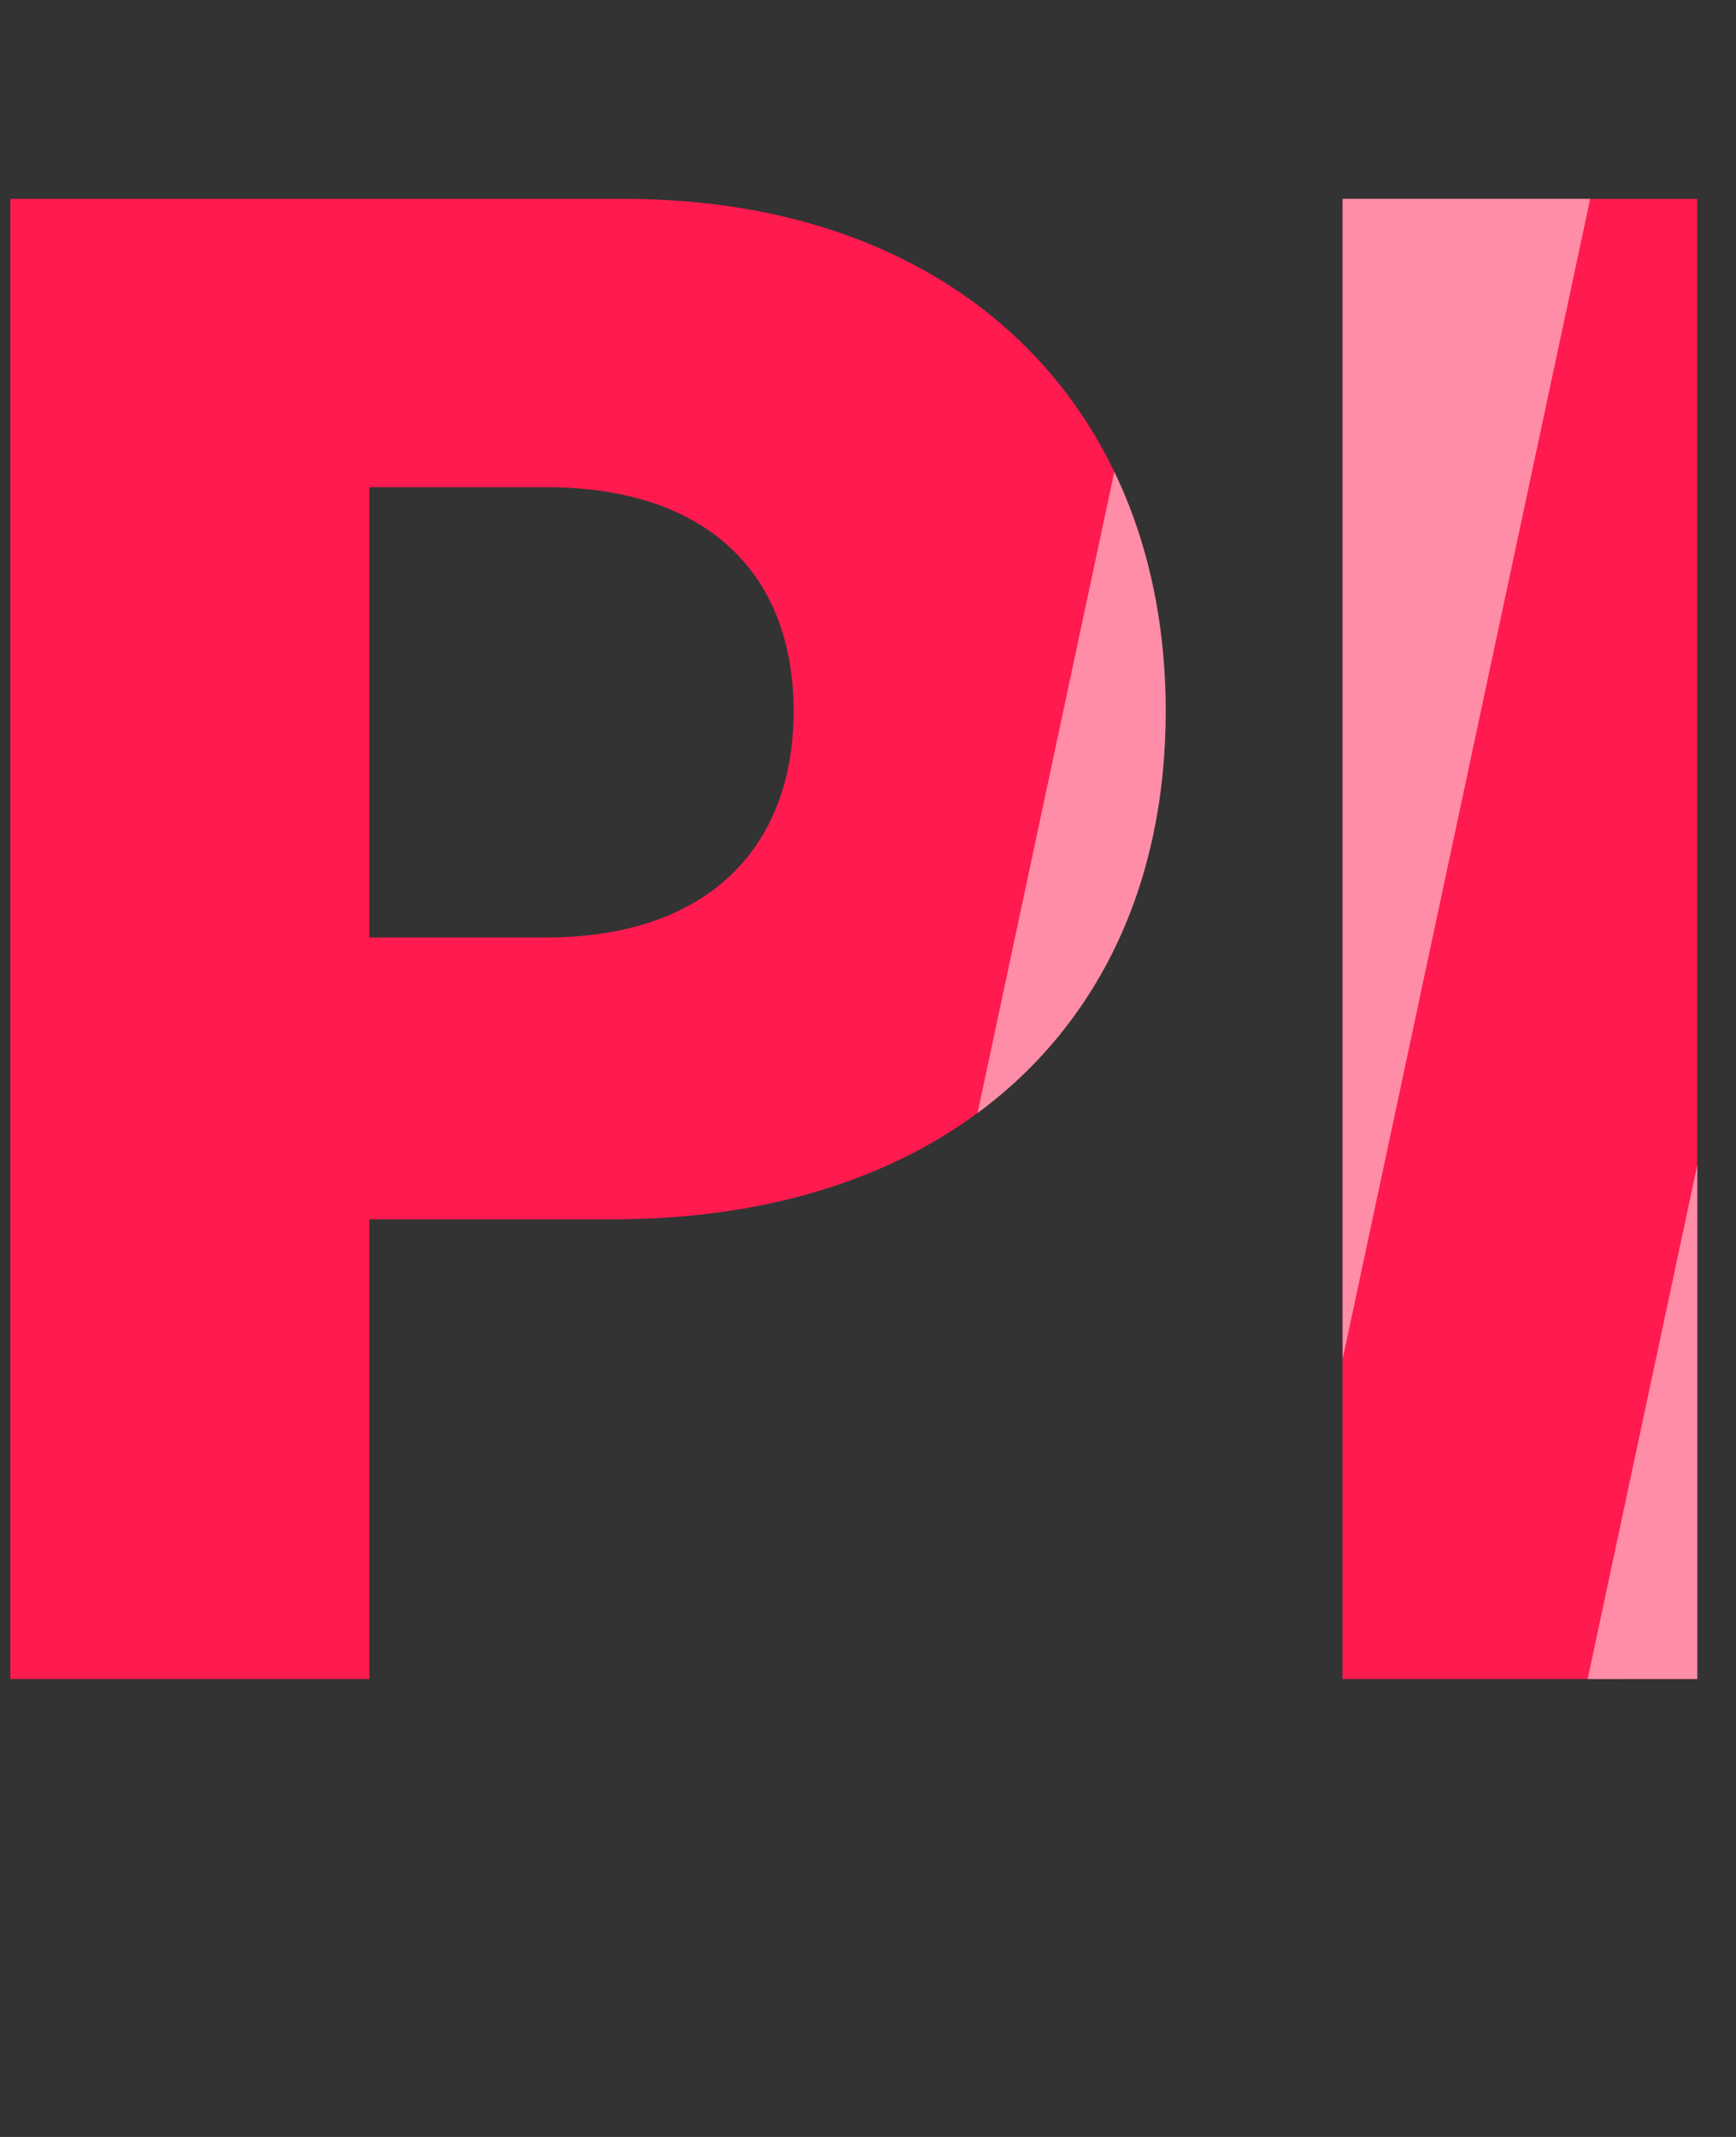
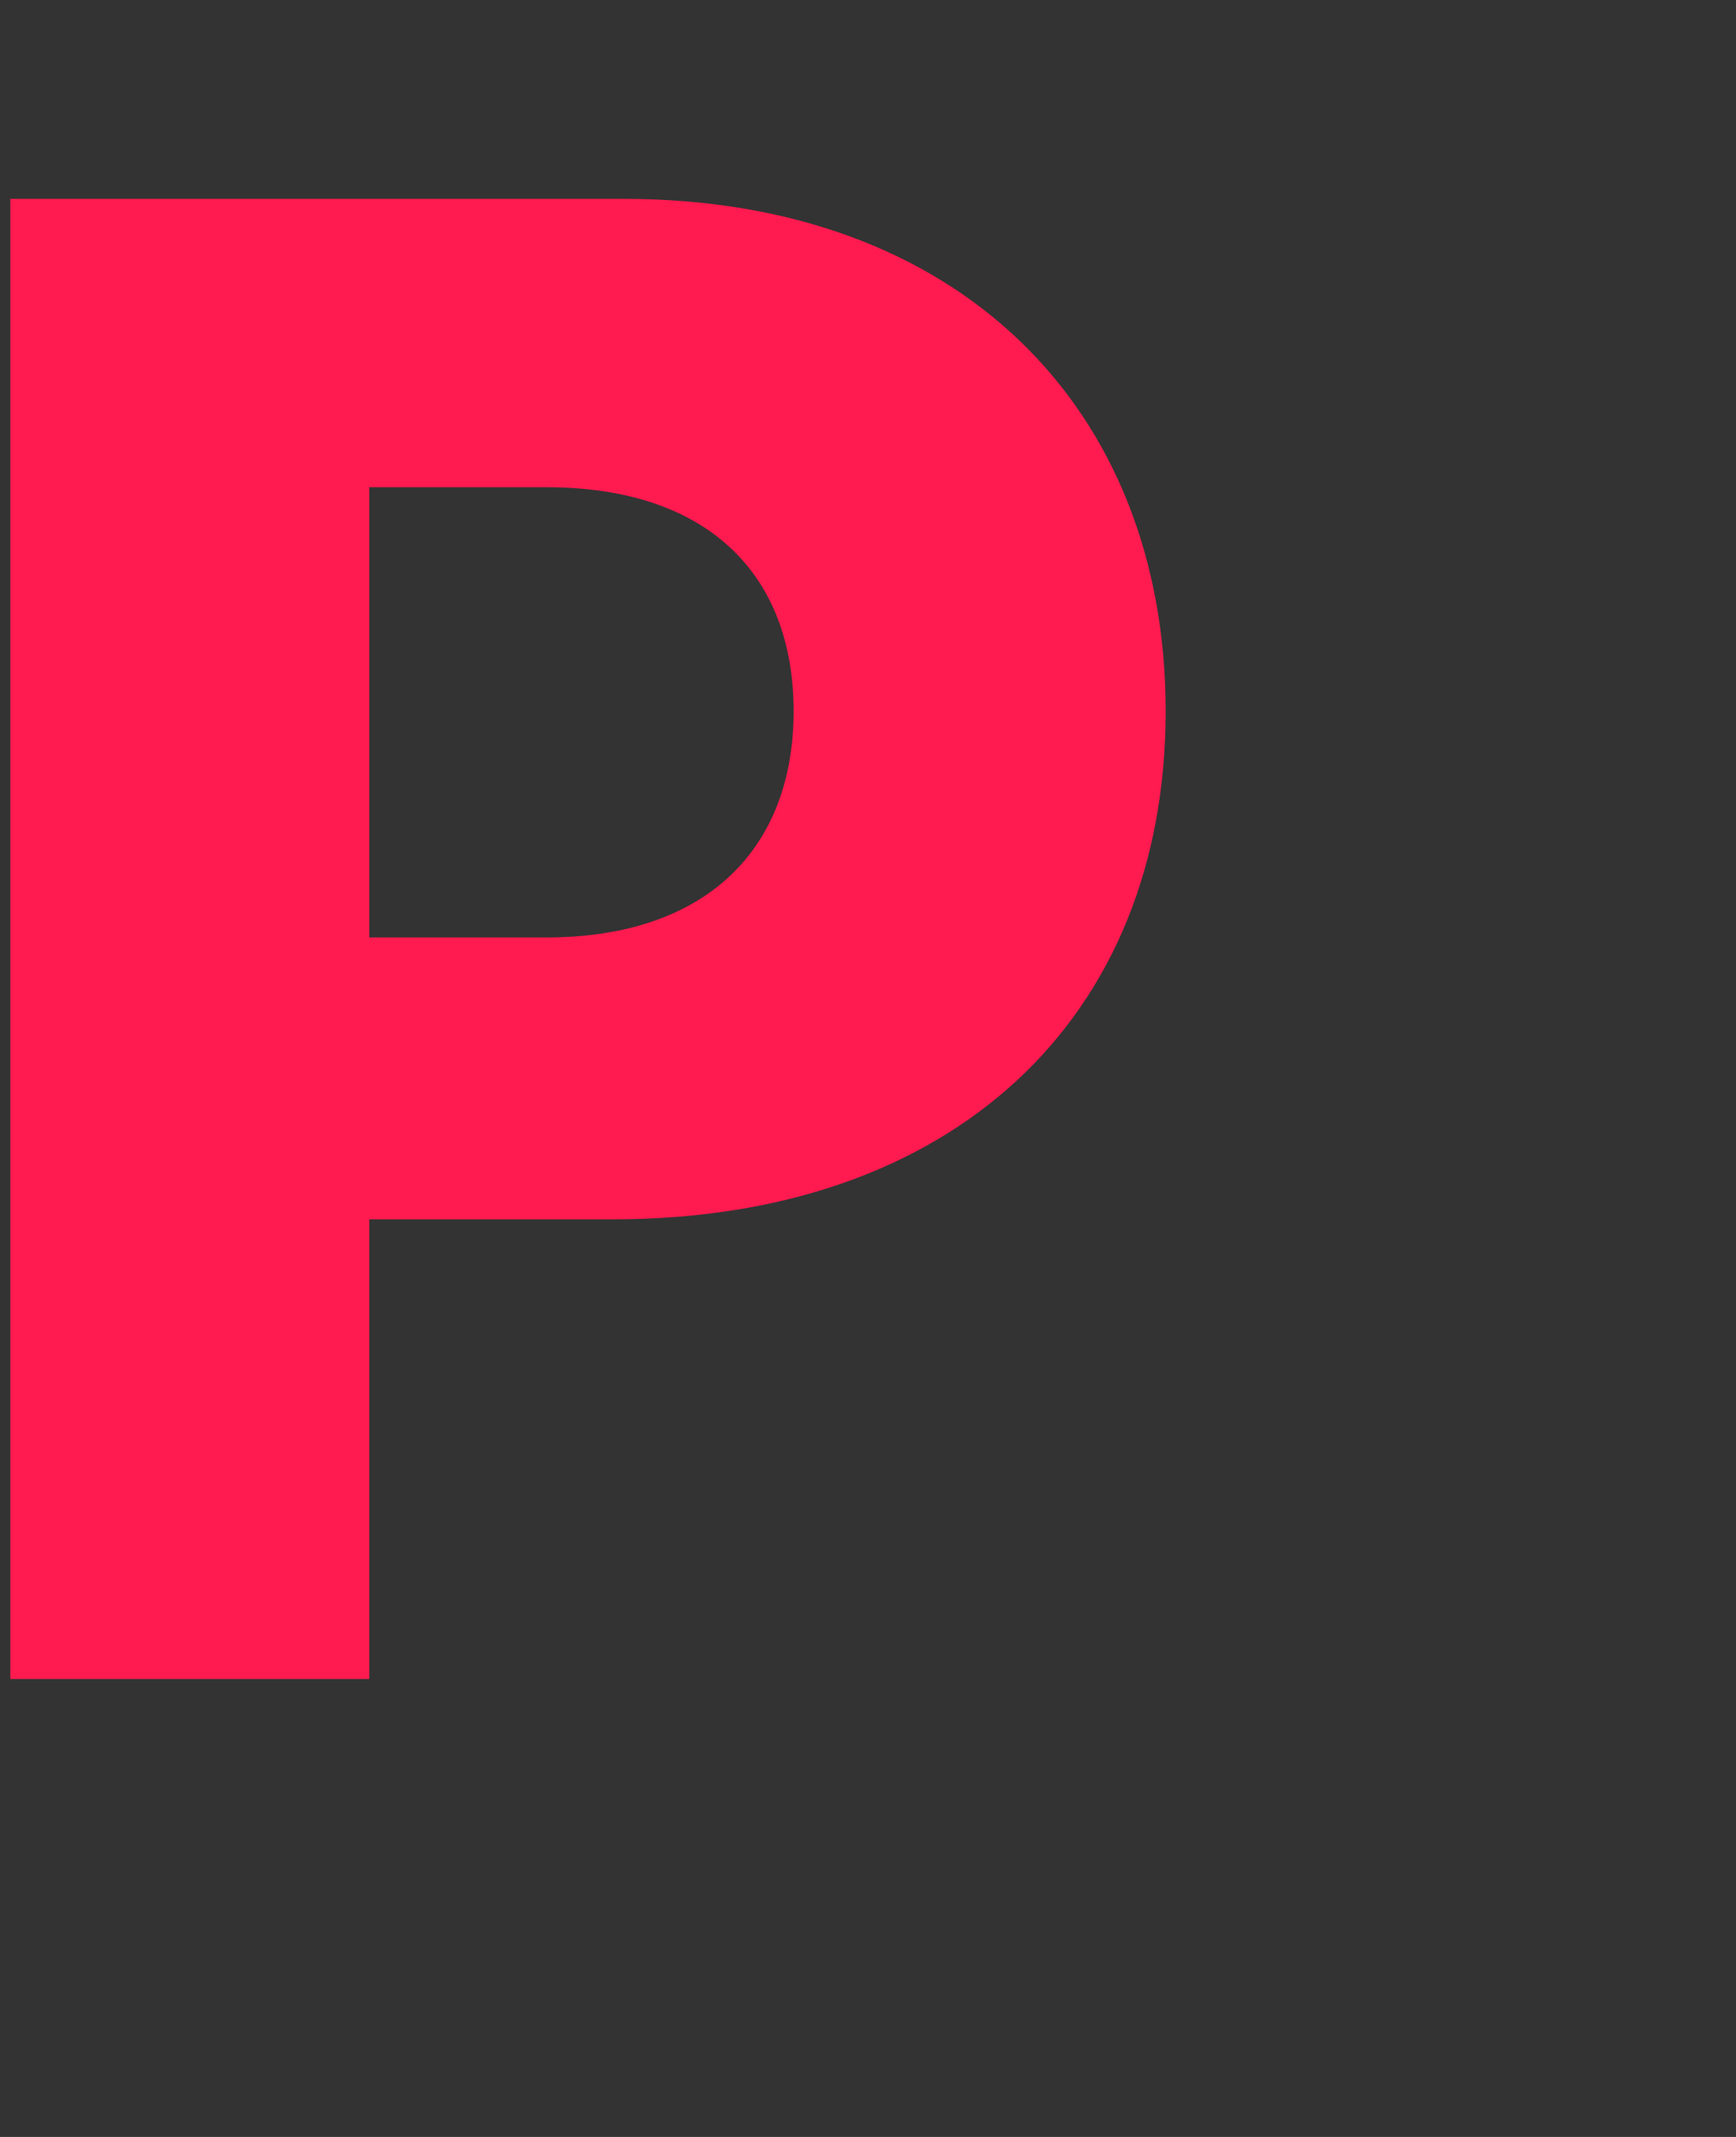
<svg xmlns="http://www.w3.org/2000/svg" width="26" height="32" viewBox="0 0 26 32" fill="none">
  <rect x="0" y="0" width="26" height="32" fill="#333333" stroke="none" />
  <path d="M0.154 25.142H5.531V18.259H9.181C14.275 18.259 17.458 15.25 17.458 10.651C17.458 6.095 14.341 2.978 9.344 2.978H0.154V25.142ZM5.531 14.038V7.296H8.182C10.593 7.296 11.886 8.595 11.886 10.651C11.886 12.696 10.593 14.038 8.182 14.038H5.531Z" fill="#FF1A4F" />
-   <path d="M25.419 2.978H20.107V25.142H25.419V2.978Z" fill="#FF1A4F" />
  <g opacity="0.5">
-     <path d="M14.641 16.667C16.443 15.34 17.459 13.249 17.459 10.651C17.459 9.318 17.192 8.108 16.689 7.064L14.641 16.667Z" fill="white" />
-     <path d="M20.109 20.351L23.816 2.978H20.109V20.351Z" fill="white" />
-     <path d="M23.778 25.143L25.421 25.142V17.441L23.778 25.143Z" fill="white" />
-   </g>
+     </g>
</svg>